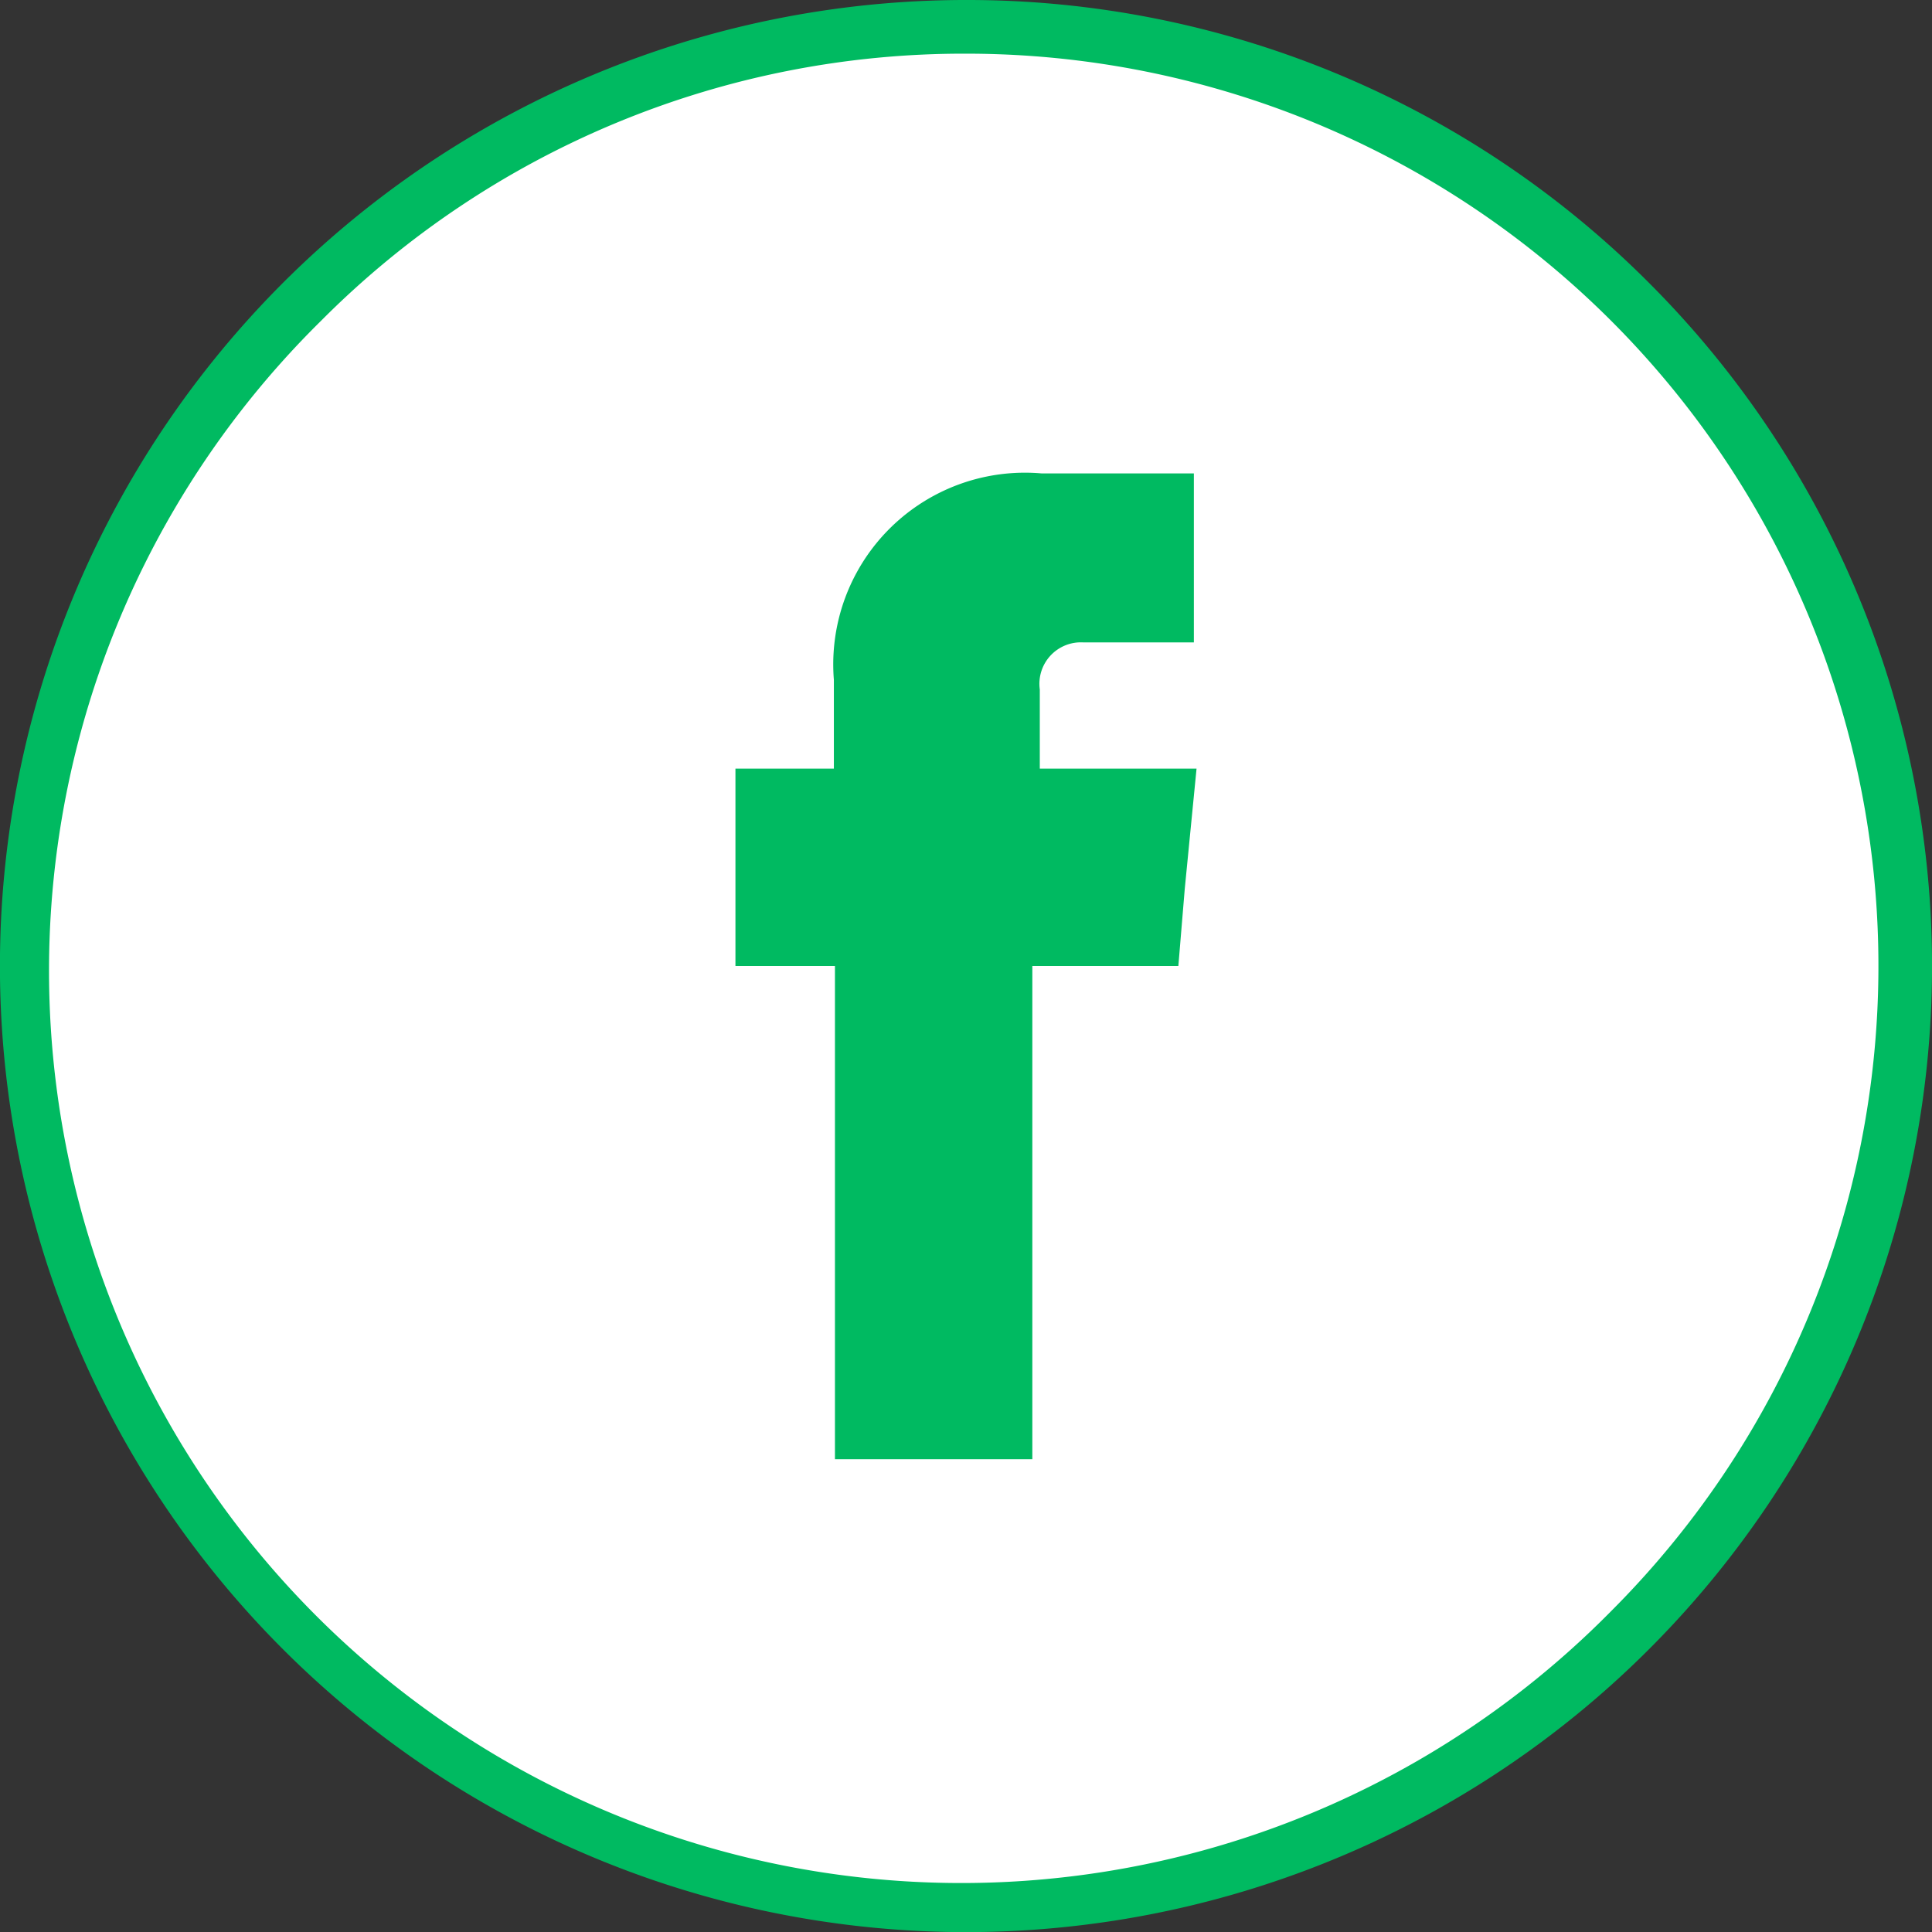
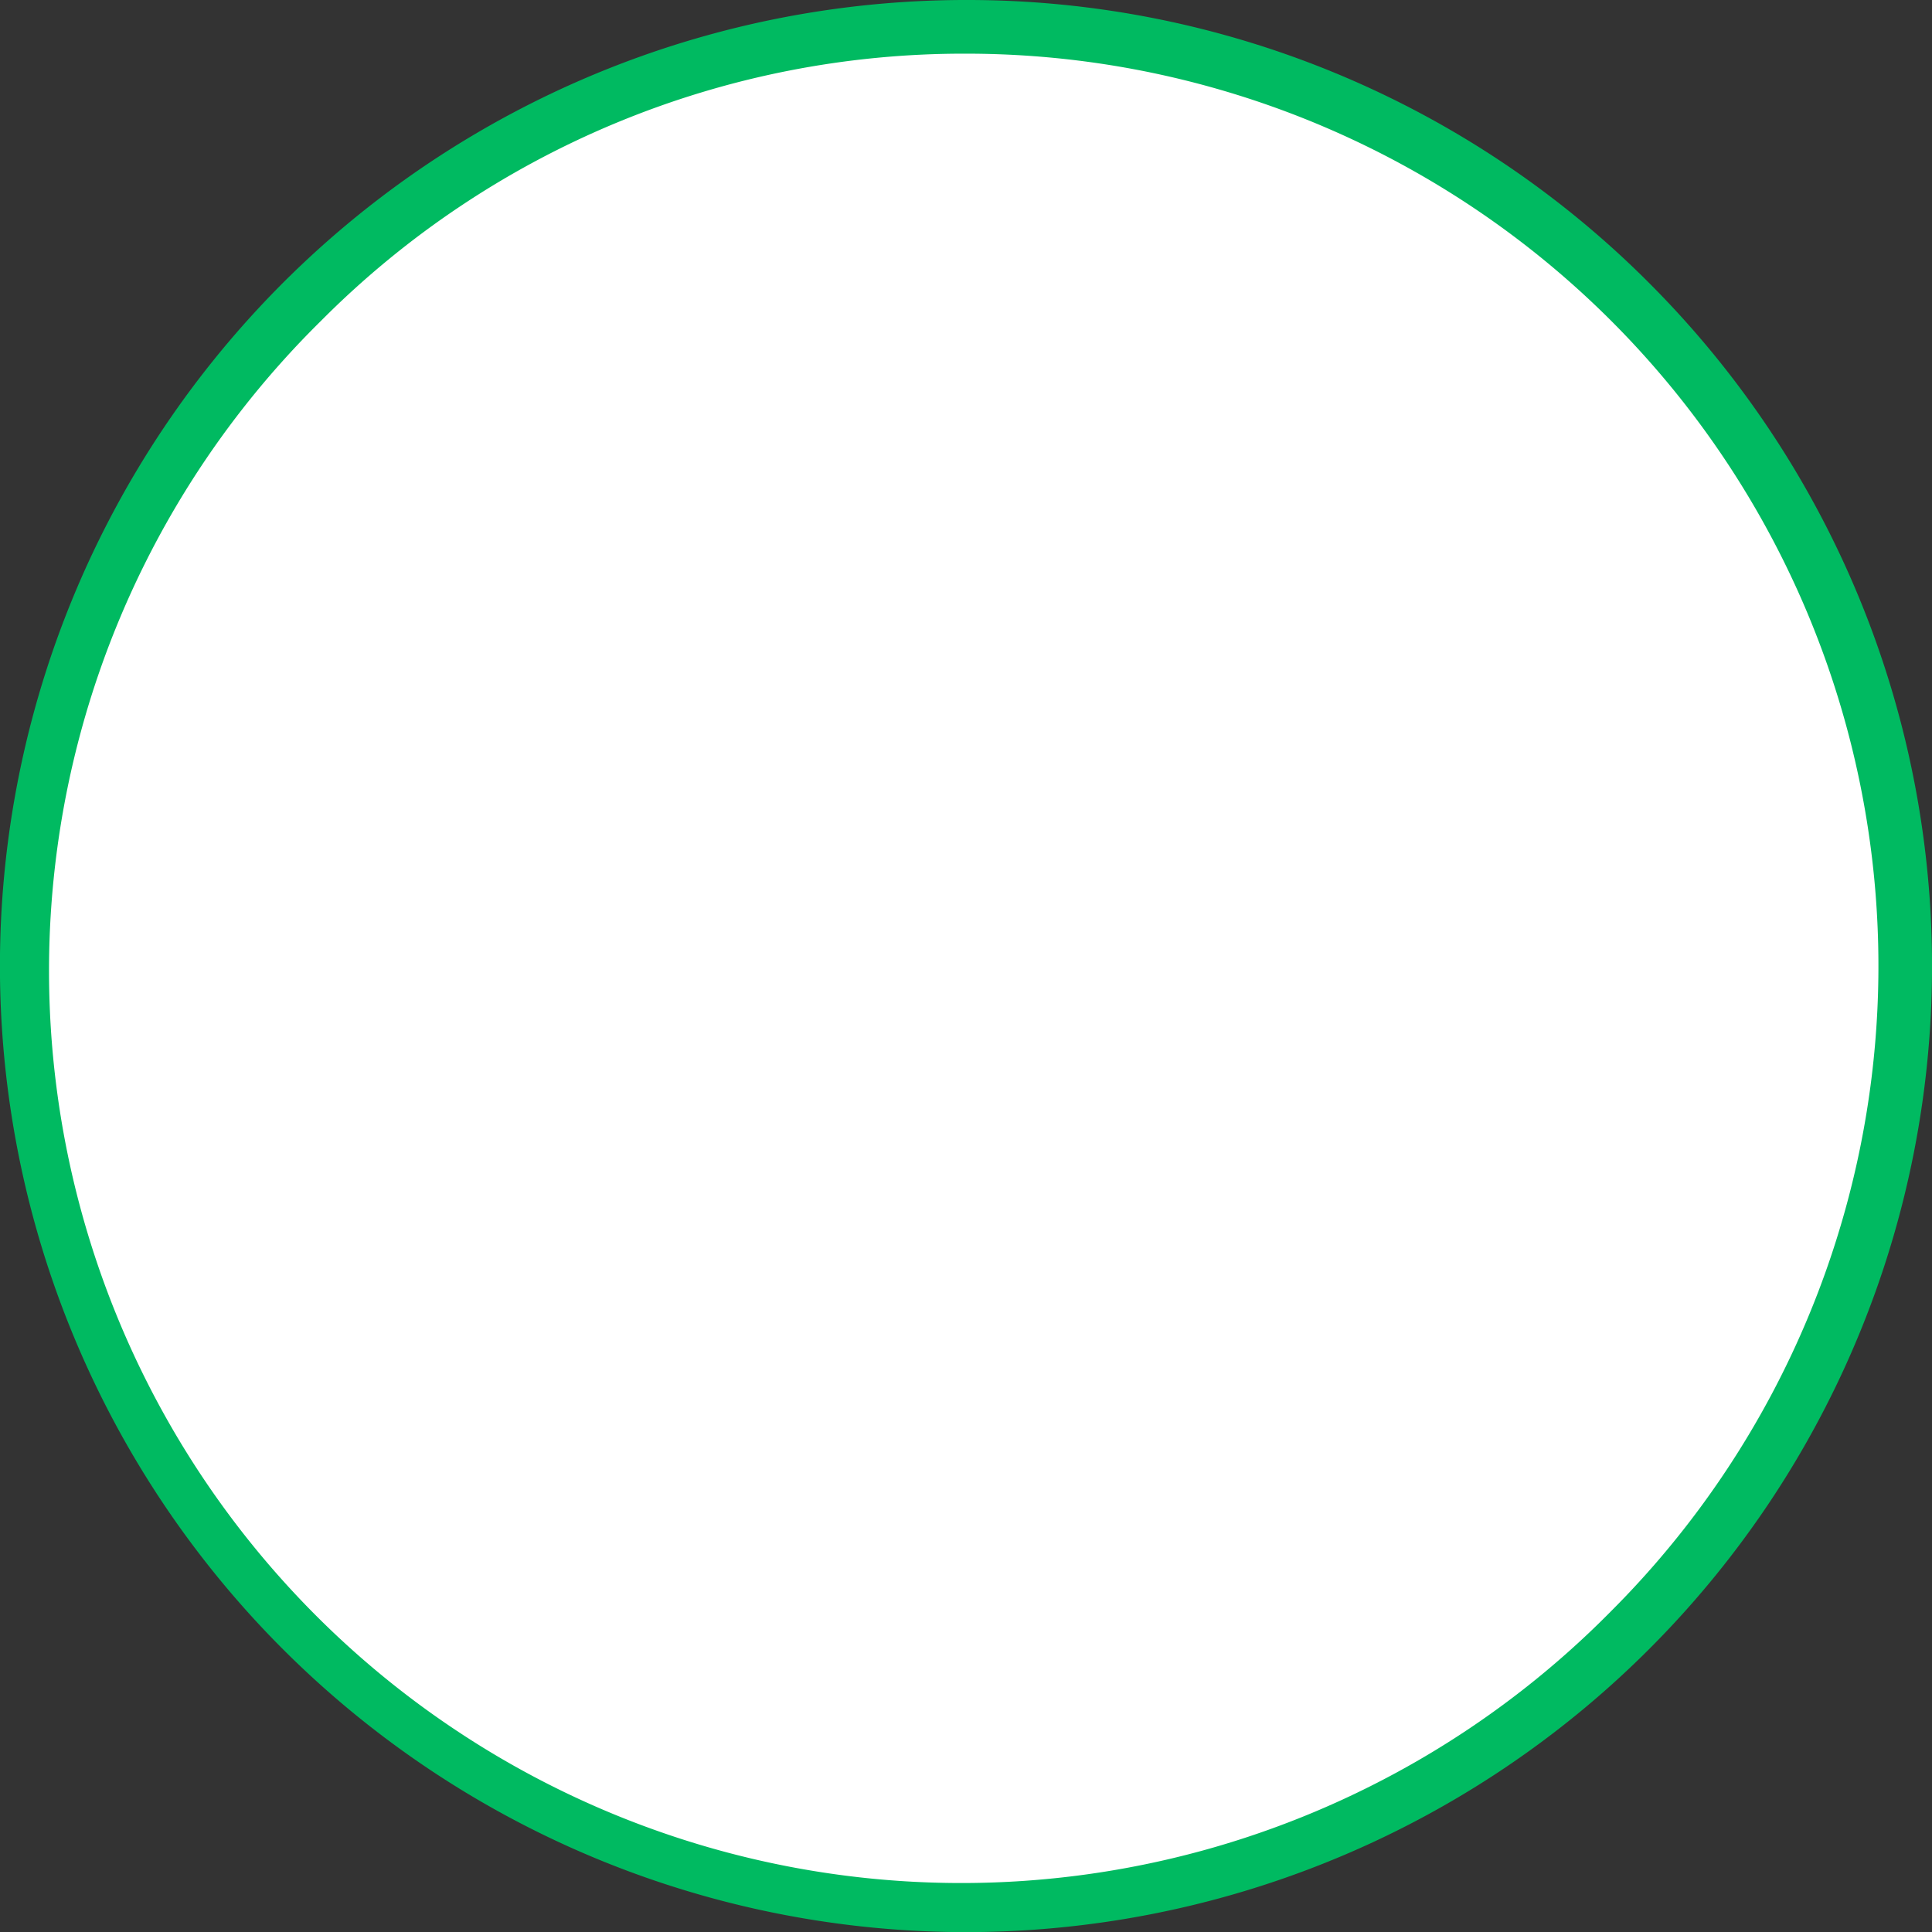
<svg xmlns="http://www.w3.org/2000/svg" viewBox="0 0 36 36">
  <rect x="0" y="0" width="36" height="36" fill="#333333" stroke="none" />
  <defs>
    <style>.cls-1{fill:#fff;}.cls-2,.cls-3{fill:#00ba61;}.cls-3{fill-rule:evenodd;}</style>
  </defs>
  <title>head_snsFb</title>
  <g id="レイヤー_2" data-name="レイヤー 2">
    <g id="contents">
      <path class="cls-1" d="M18,35.5A17.5,17.5,0,0,1,5.626,5.626,17.5,17.5,0,1,1,30.374,30.374,17.386,17.386,0,0,1,18,35.5Z" />
      <path class="cls-2" d="M18,1A16.999,16.999,0,0,1,30.021,30.021a17,17,0,1,1-24.041-24.041A16.888,16.888,0,0,1,18,1m0-1A18.001,18.001,0,1,0,30.728,5.272,17.933,17.933,0,0,0,18,0Z" />
-       <path class="cls-3" d="M19.375,14.322v-1.475a.773.773,0,0,1,.808-.877h2.063V8.821H19.405a3.572,3.572,0,0,0-3.867,3.847v1.654h-1.834V18H15.558v9.19h3.678V18h2.721l.12-1.445.219-2.233Z" />
    </g>
  </g>
</svg>